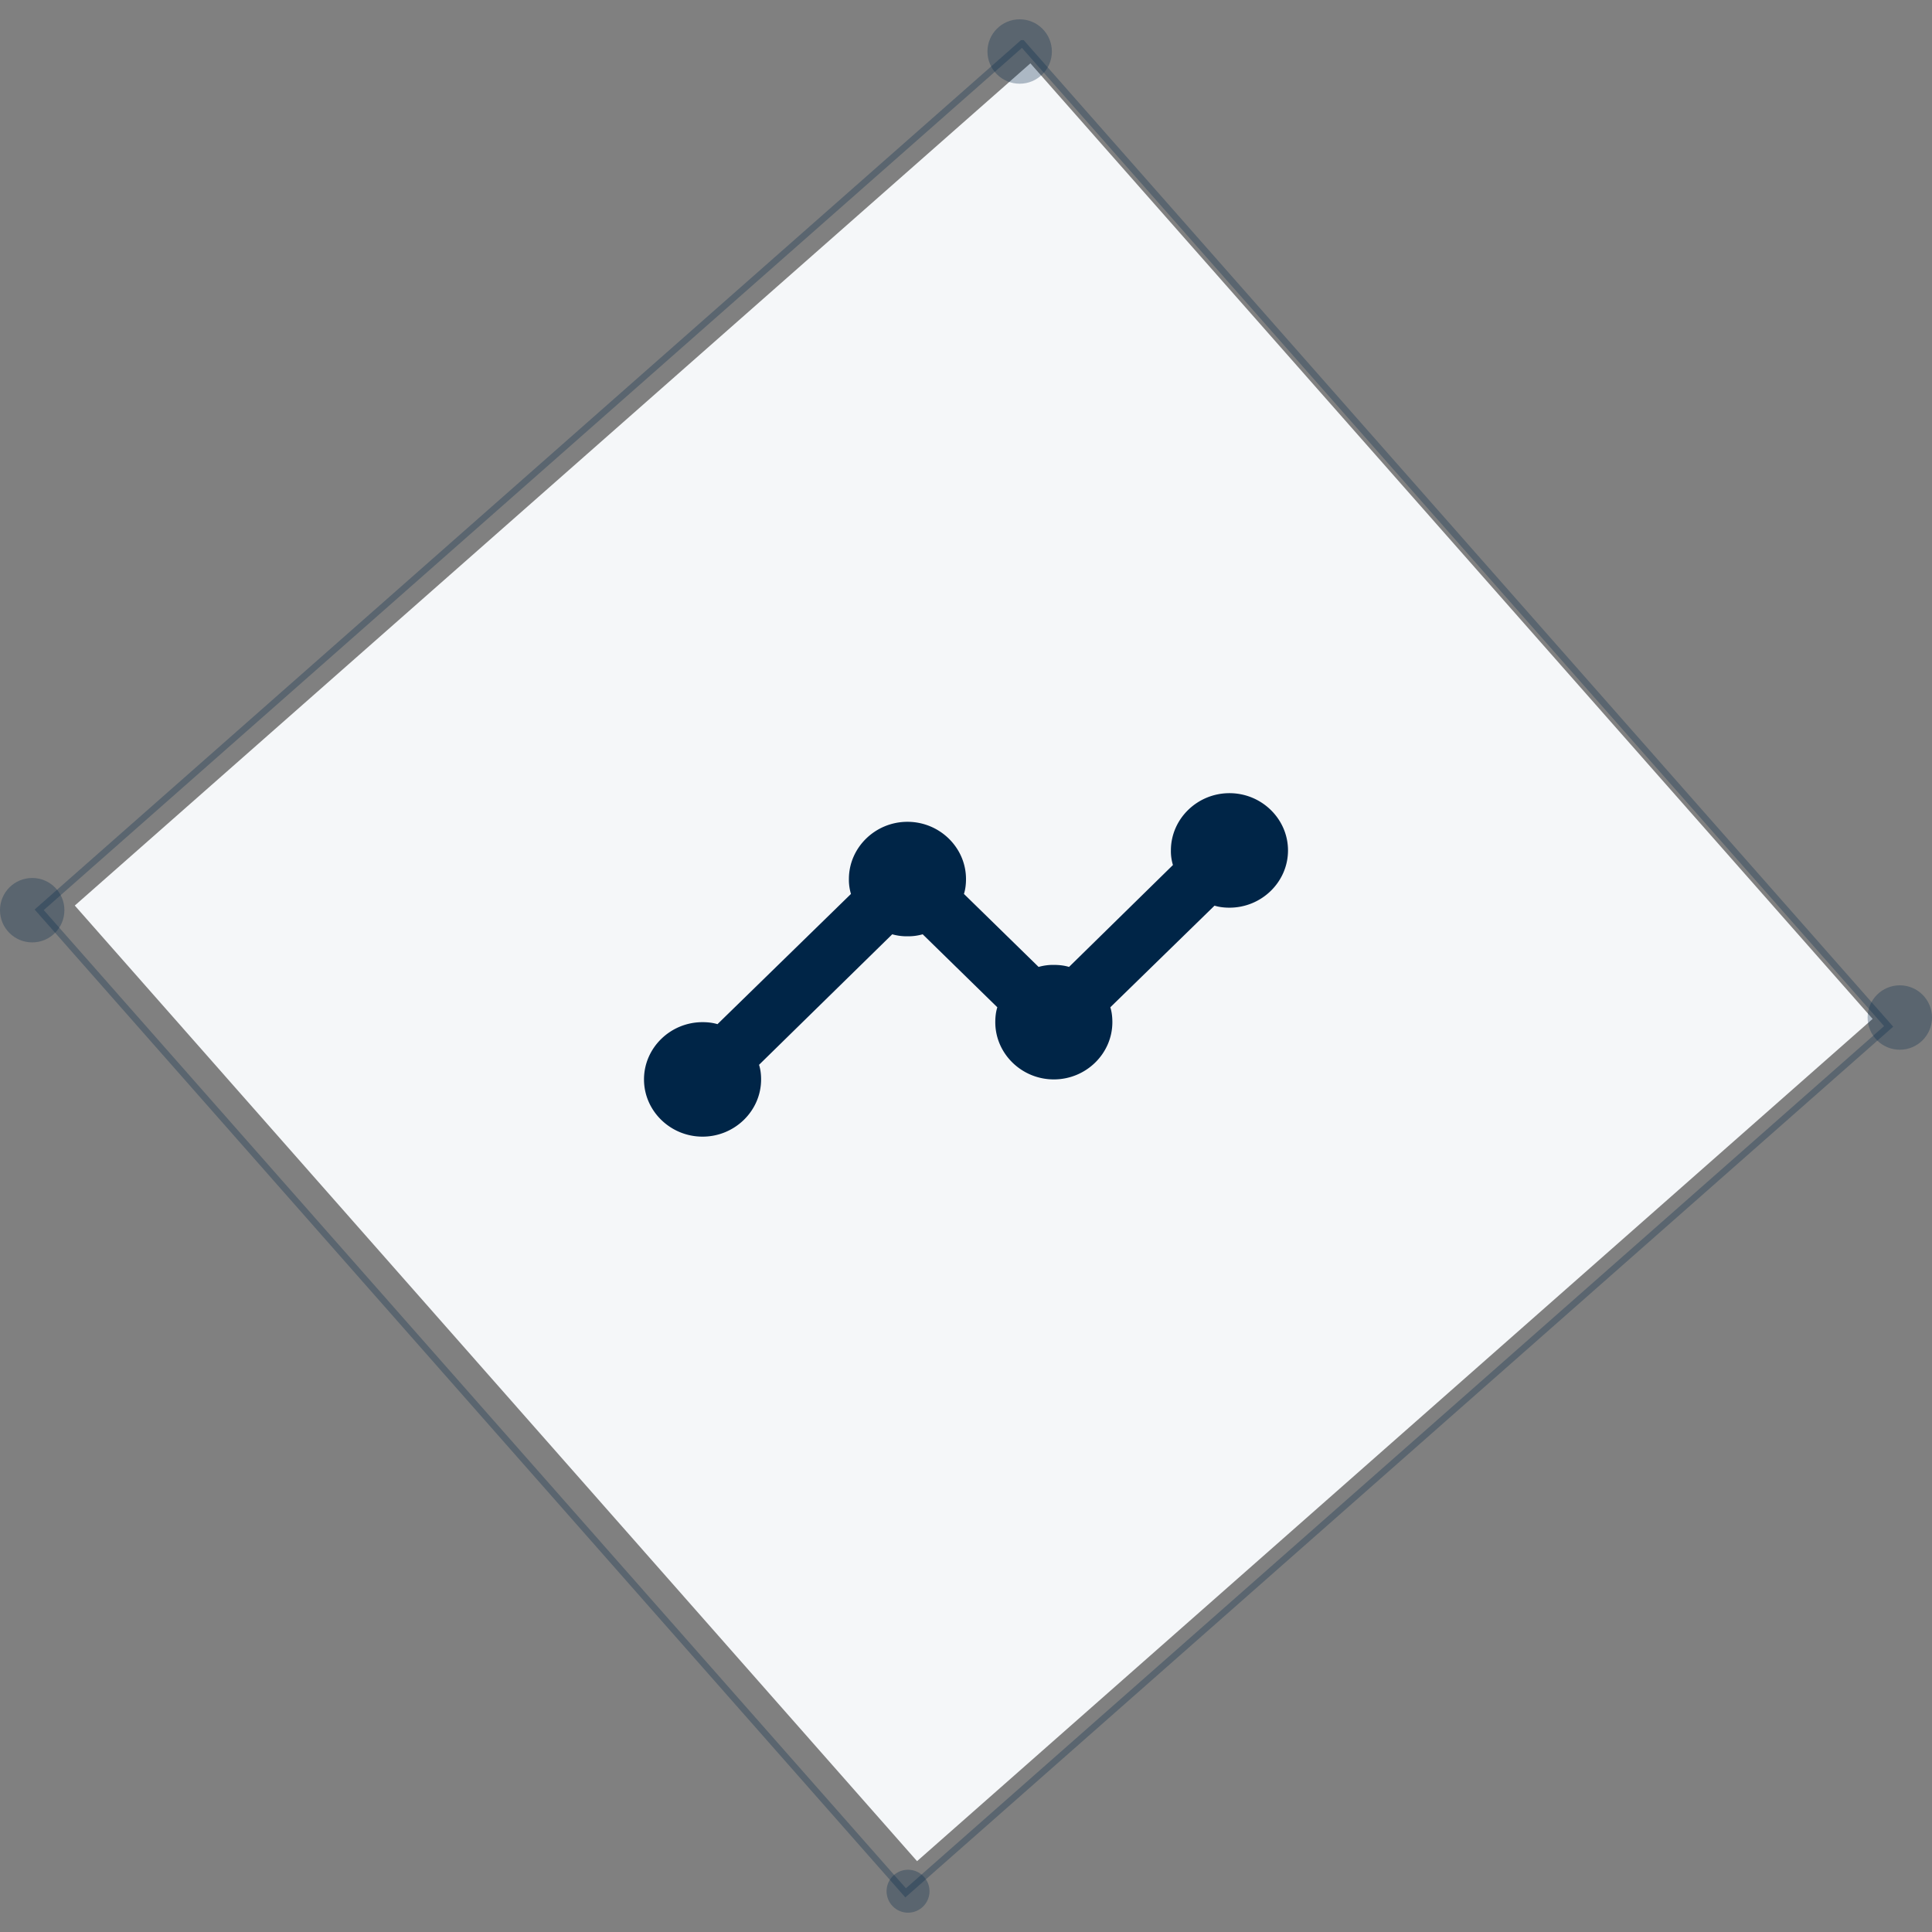
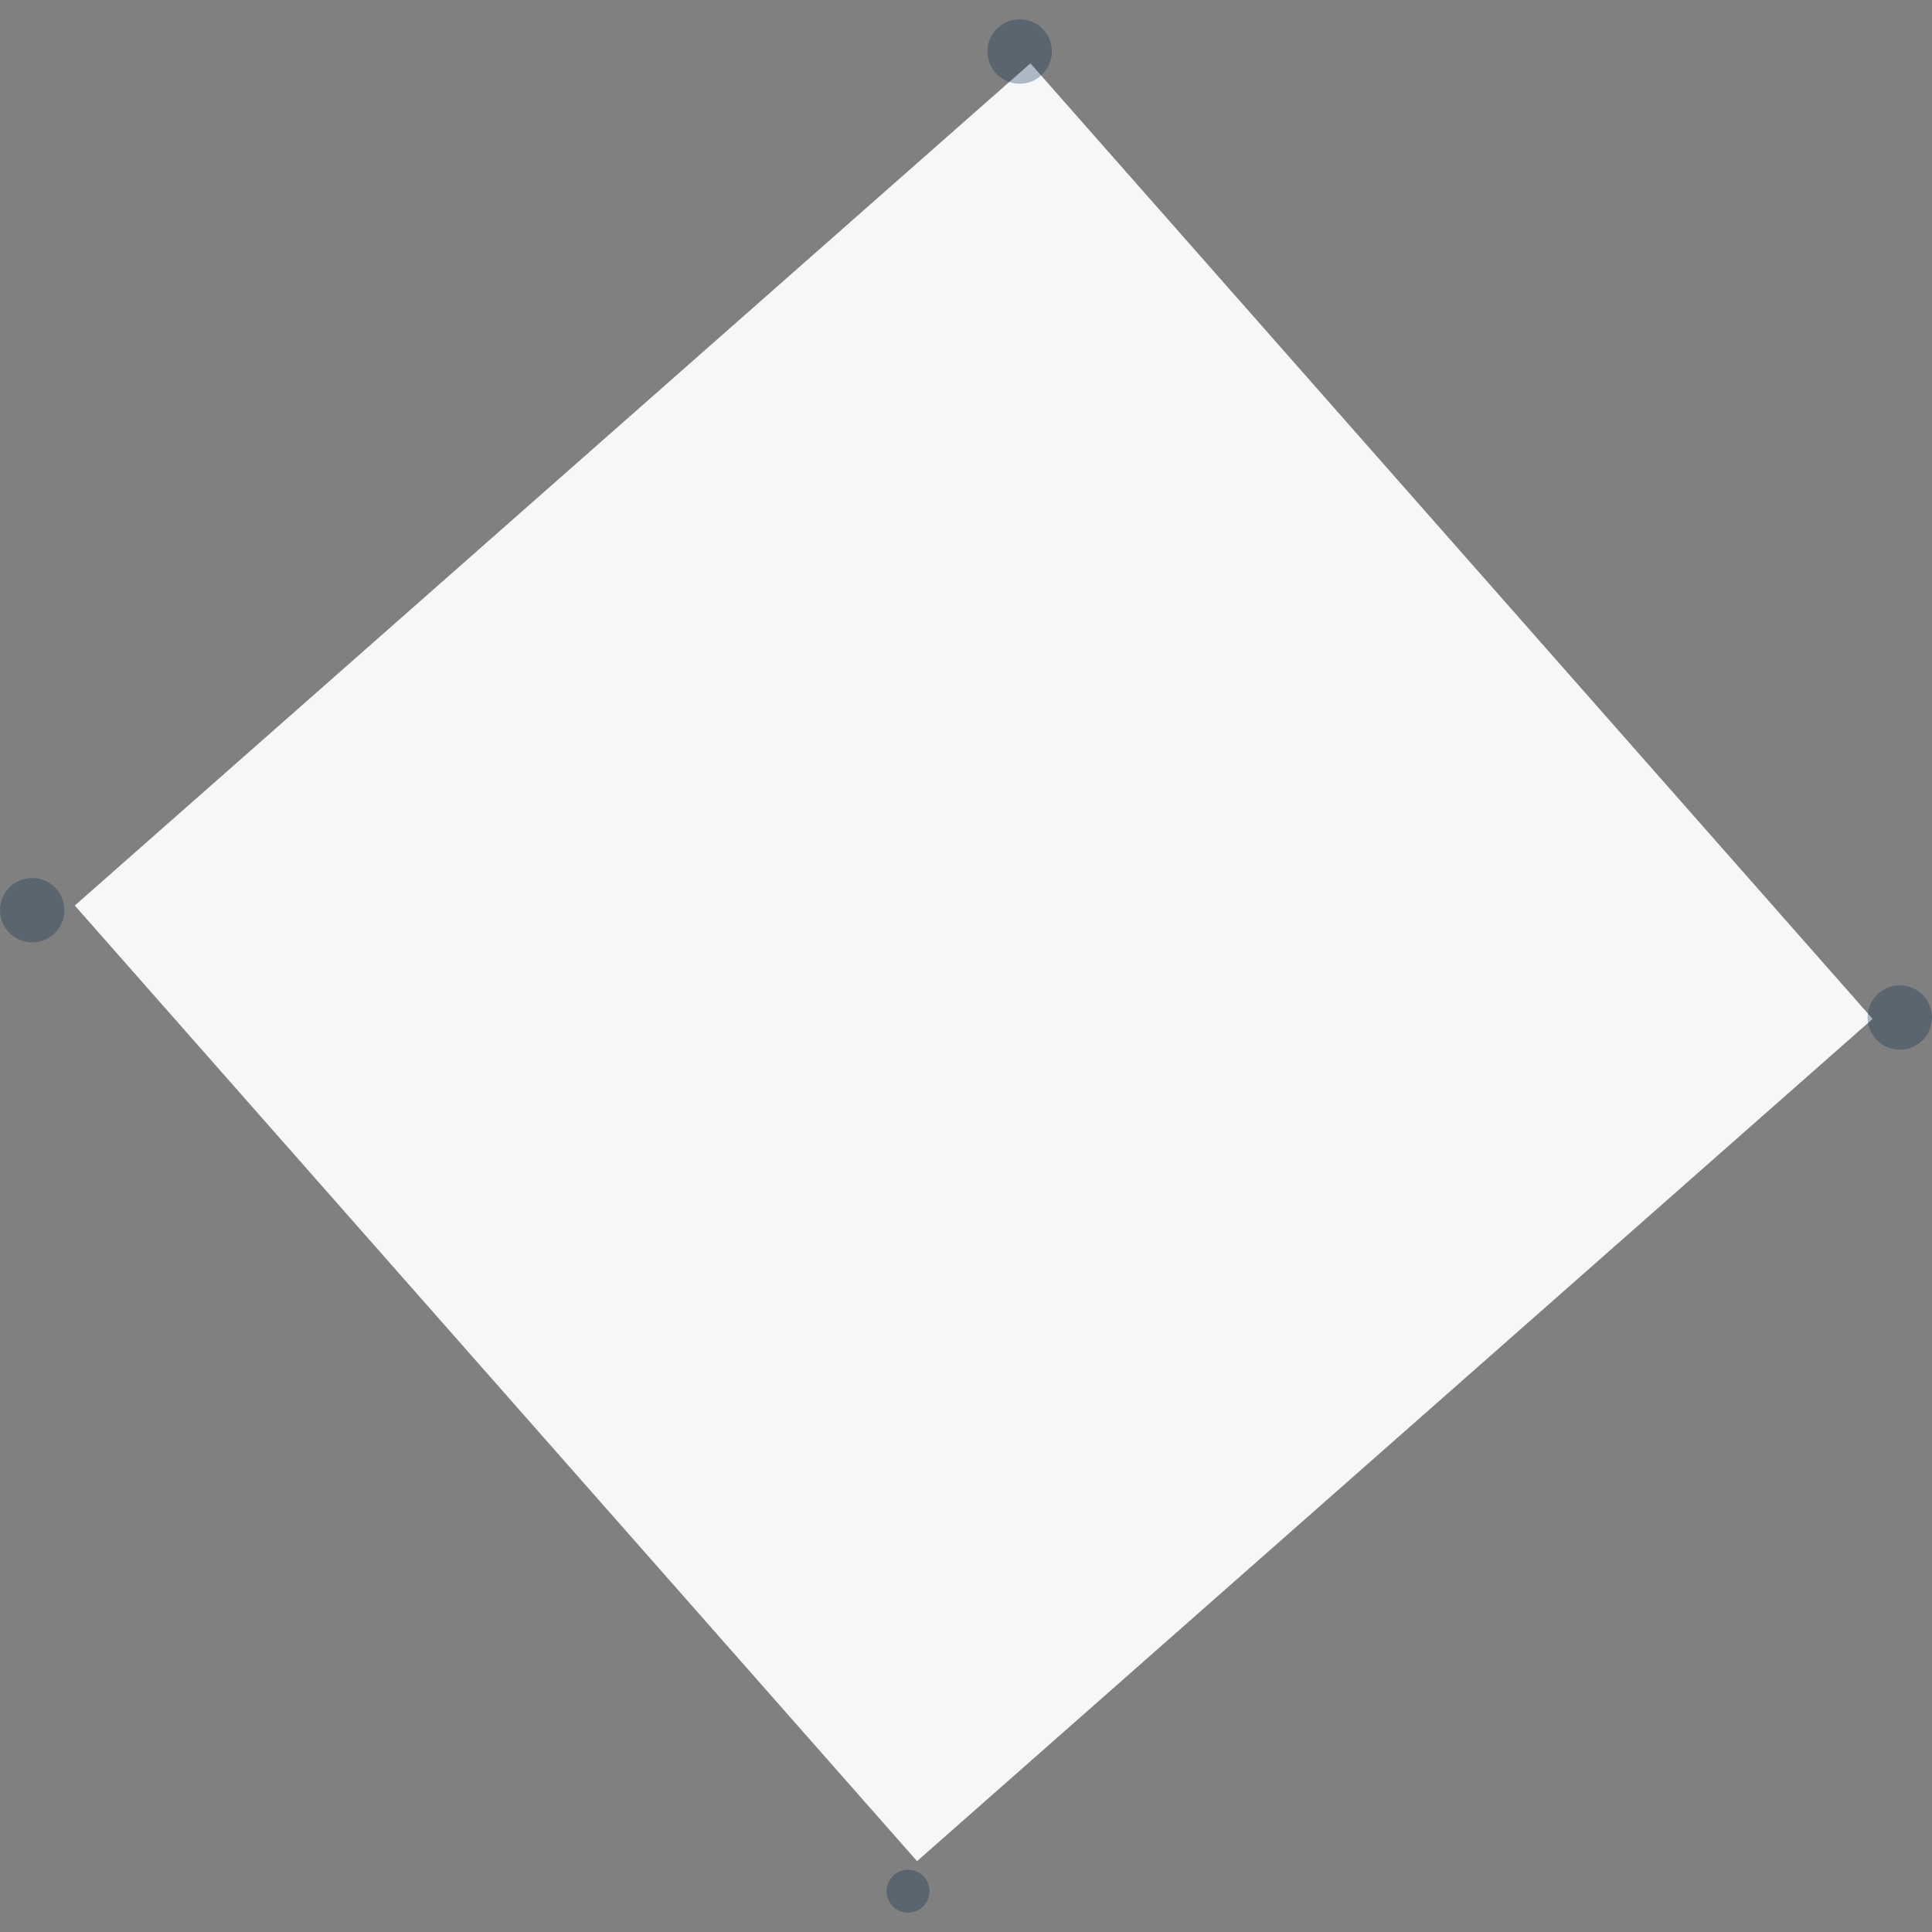
<svg xmlns="http://www.w3.org/2000/svg" width="90" height="90" fill="none">
  <rect width="100%" height="100%" fill="#808080" stroke="none" />
  <path d="M48 2.95l39.235 44.514L42.72 86.7 3.484 42.184 48 2.95z" fill="#F5F7F9" />
-   <path opacity=".3" d="M47.62 2.02l40.36 45.794-45.792 40.362L1.826 42.382 47.619 2.02z" stroke="#002547" stroke-width=".3" />
  <circle opacity=".3" cx="47.5" cy="2.4" r="1.5" fill="#002547" />
  <circle opacity=".3" cx="42.3" cy="88.1" r="1" fill="#002547" />
  <circle opacity=".3" cx="1.5" cy="42.4" r="1.5" fill="#002547" />
  <circle opacity=".3" cx="88.5" cy="47.4" r="1.5" fill="#002547" />
-   <path d="M60 39.616c0 1.467-1.227 2.667-2.727 2.667-.246 0-.478-.027-.696-.094l-4.854 4.734c.068.213.095.453.095.693 0 1.467-1.227 2.667-2.727 2.667-1.5 0-2.727-1.2-2.727-2.667 0-.24.027-.48.095-.693l-3.477-3.4a2.459 2.459 0 01-.71.093 2.46 2.46 0 01-.708-.093l-6.205 6.08c.068.213.096.44.096.68 0 1.466-1.228 2.666-2.728 2.666-1.5 0-2.727-1.2-2.727-2.666 0-1.467 1.227-2.667 2.727-2.667.246 0 .478.027.696.093l6.218-6.066a2.305 2.305 0 01-.096-.694c0-1.466 1.228-2.666 2.728-2.666 1.5 0 2.727 1.2 2.727 2.666 0 .24-.027.48-.096.694l3.478 3.4a2.45 2.45 0 01.709-.094c.245 0 .49.027.709.094l4.84-4.747a2.219 2.219 0 01-.095-.68c0-1.467 1.228-2.667 2.728-2.667 1.5 0 2.727 1.2 2.727 2.667z" fill="#002547" />
</svg>